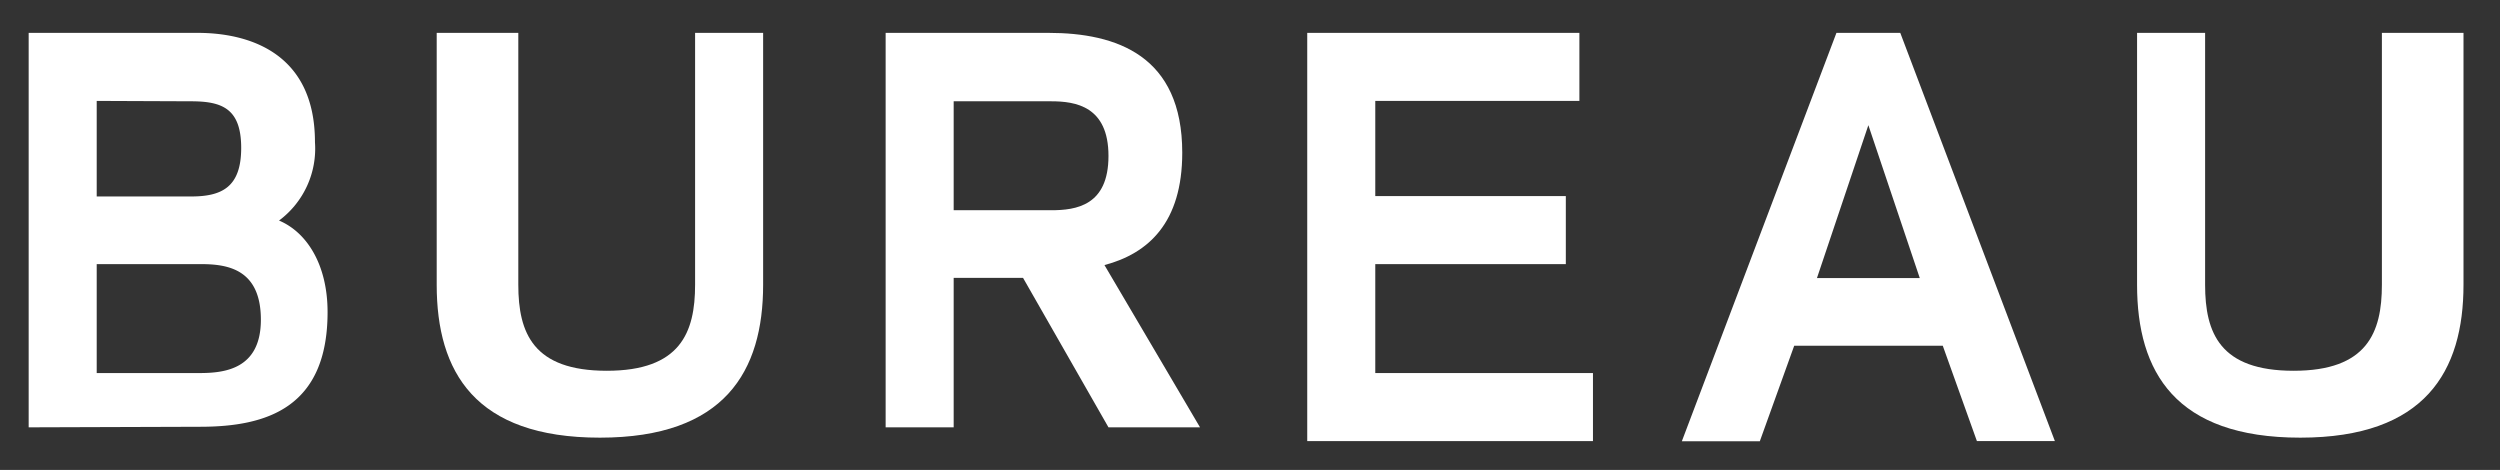
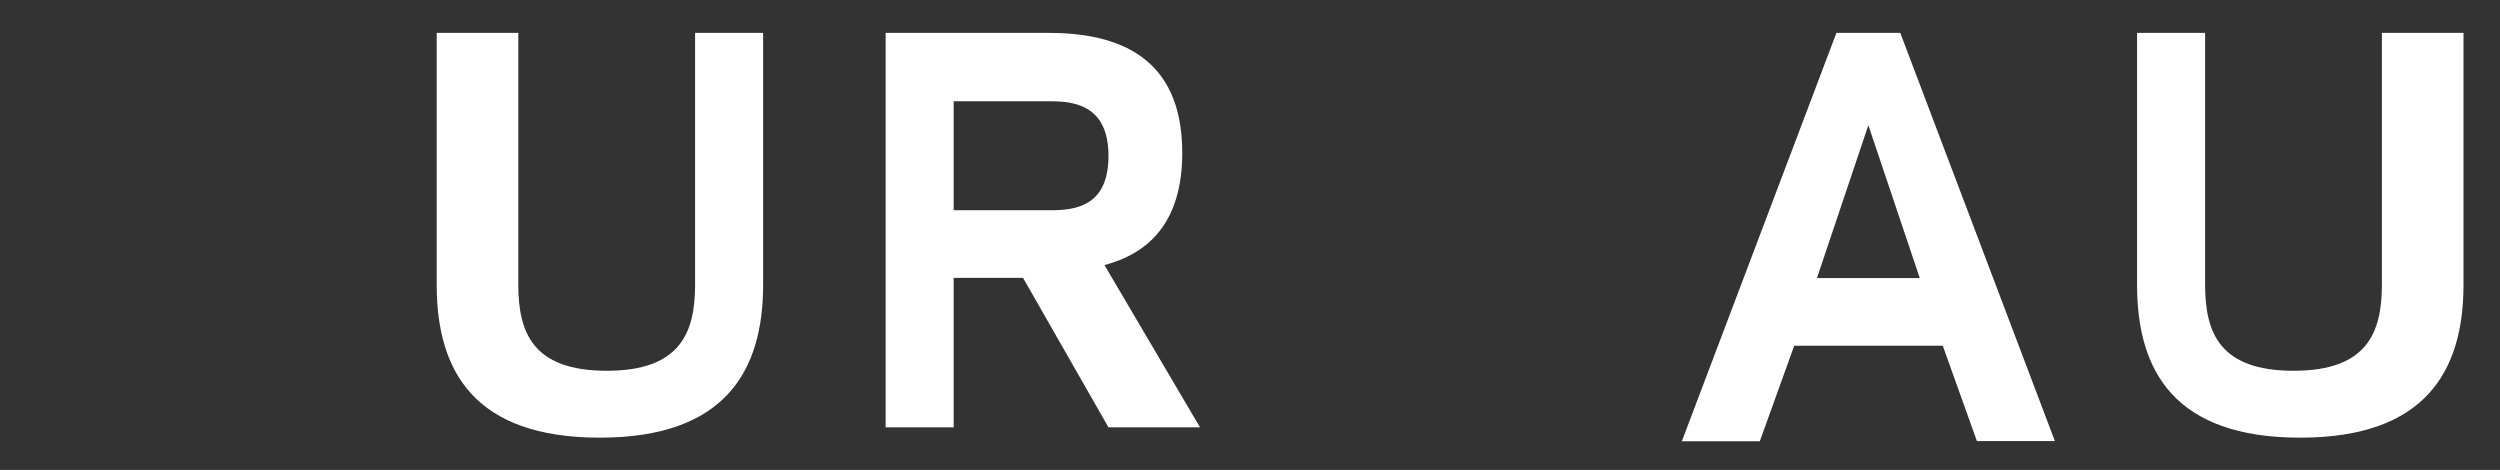
<svg xmlns="http://www.w3.org/2000/svg" id="Layer_1" data-name="Layer 1" viewBox="0 0 130.81 24.59">
  <rect x="0" y="0" width="130.81" height="24.59" fill="#333333" stroke="none" />
  <defs>
    <style>.cls-1{fill:#fff;}</style>
  </defs>
  <title>Bureau</title>
-   <path class="cls-1" d="M10.42,19.52c1.28,0,3.23-.17,3.23-2.79s-1.7-2.91-3.12-2.91H5.06v5.7ZM5.06,5.28v5H10c1.6,0,2.62-.48,2.62-2.54s-1-2.44-2.62-2.44ZM1.5,22.36V1.72h8.84c2.62,0,6.14,1,6.14,5.72a4.69,4.69,0,0,1-1.88,4.1c1.45.61,2.54,2.3,2.54,4.79,0,5-3.18,6-6.67,6Z" />
  <path class="cls-1" d="M22.85,14.9V1.72h4.27V14.9c0,2.53.78,4.5,4.63,4.5s4.62-2,4.62-4.5V1.72h3.56V14.9c0,4.52-2,8-8.54,8s-8.54-3.44-8.54-8Z" />
  <path class="cls-1" d="M55,11c1.31,0,3-.24,3-2.84s-1.72-2.86-3-2.86H49.9V11ZM49.9,22.36H46.34V1.72h8.52c3.57,0,7,1.19,7,6.27,0,3.66-1.77,5.27-4.07,5.88l5,8.49H58l-4.47-7.82H49.9v7.82Z" />
-   <polygon class="cls-1" points="82.64 1.72 82.64 5.28 71.96 5.28 71.96 10.26 81.93 10.26 81.93 13.82 71.96 13.82 71.96 19.52 83.35 19.52 83.35 23.08 68.4 23.08 68.4 1.72 82.64 1.72 82.64 1.72" />
  <path class="cls-1" d="M97.76,6.55l-2.69,8h5.38l-2.69-8Zm3.89,11.54H93.88l-1.8,5H88L96.09,1.72h3.34l8.09,21.36h-4.08l-1.79-5Z" />
  <path class="cls-1" d="M111.82,14.9V1.72h3.56V14.9c0,2.53.78,4.5,4.63,4.5s4.62-2,4.62-4.5V1.72h4.27V14.9c0,4.52-2,8-8.54,8s-8.54-3.44-8.54-8Z" />
</svg>